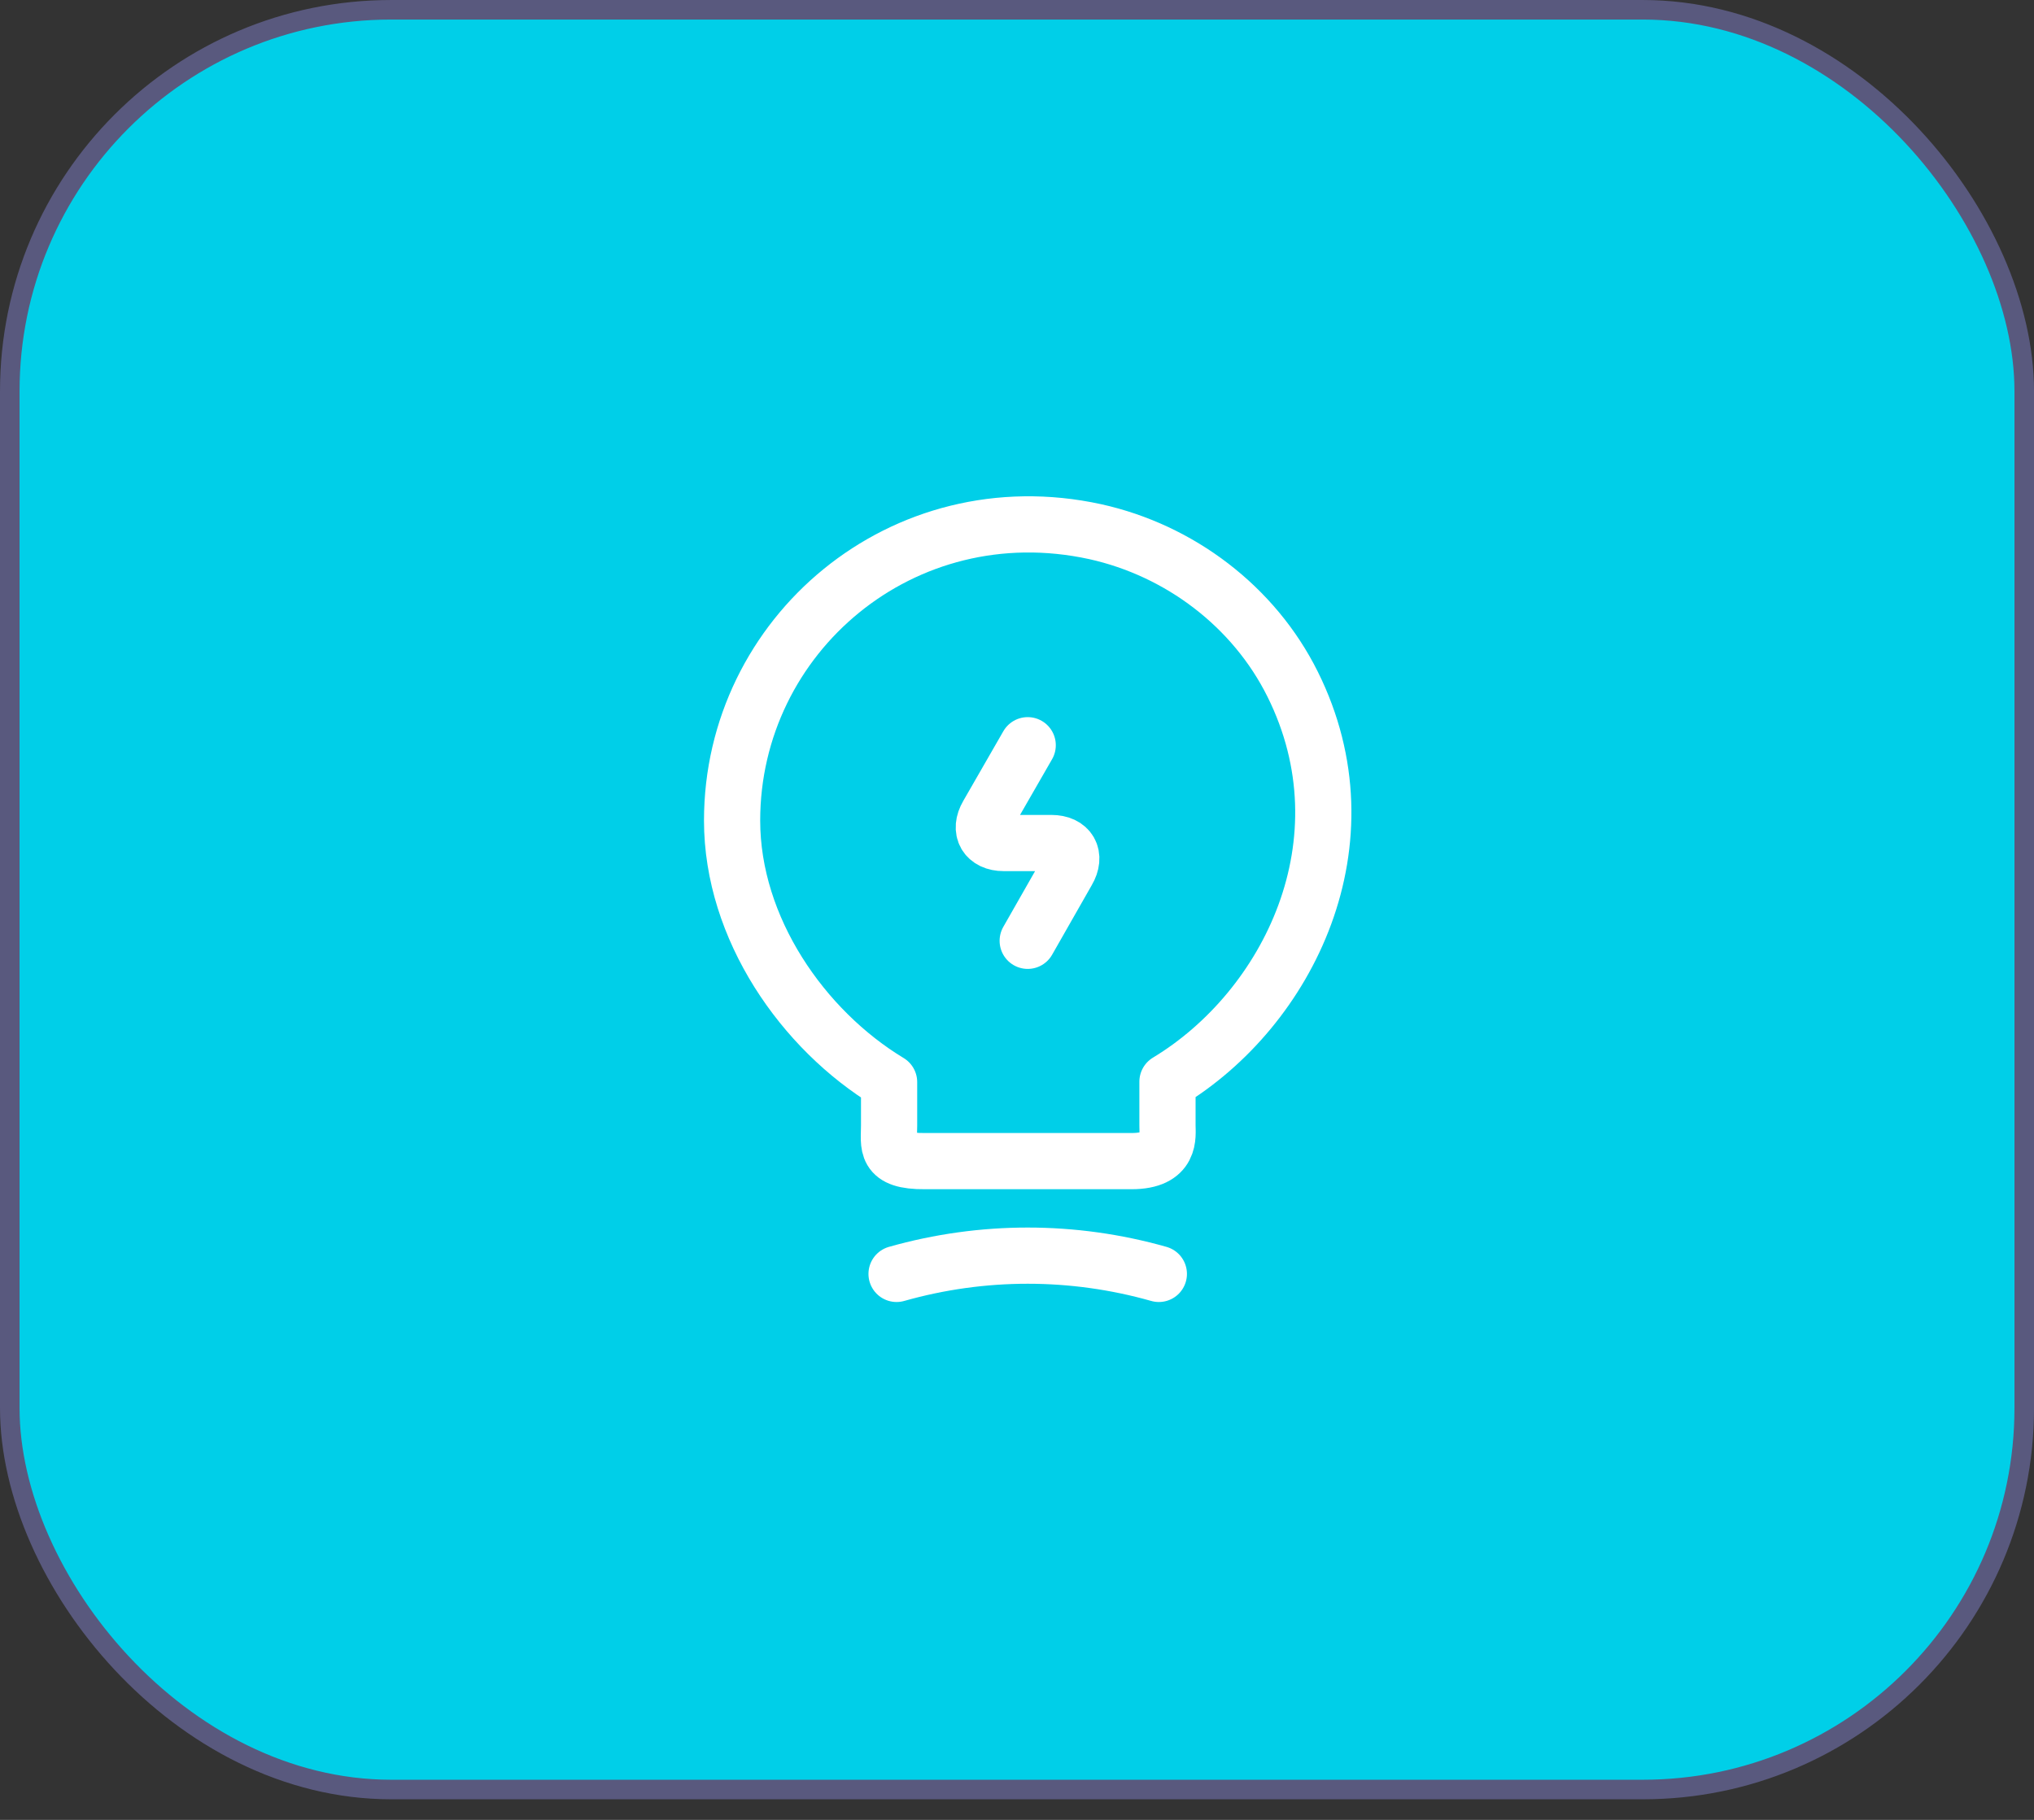
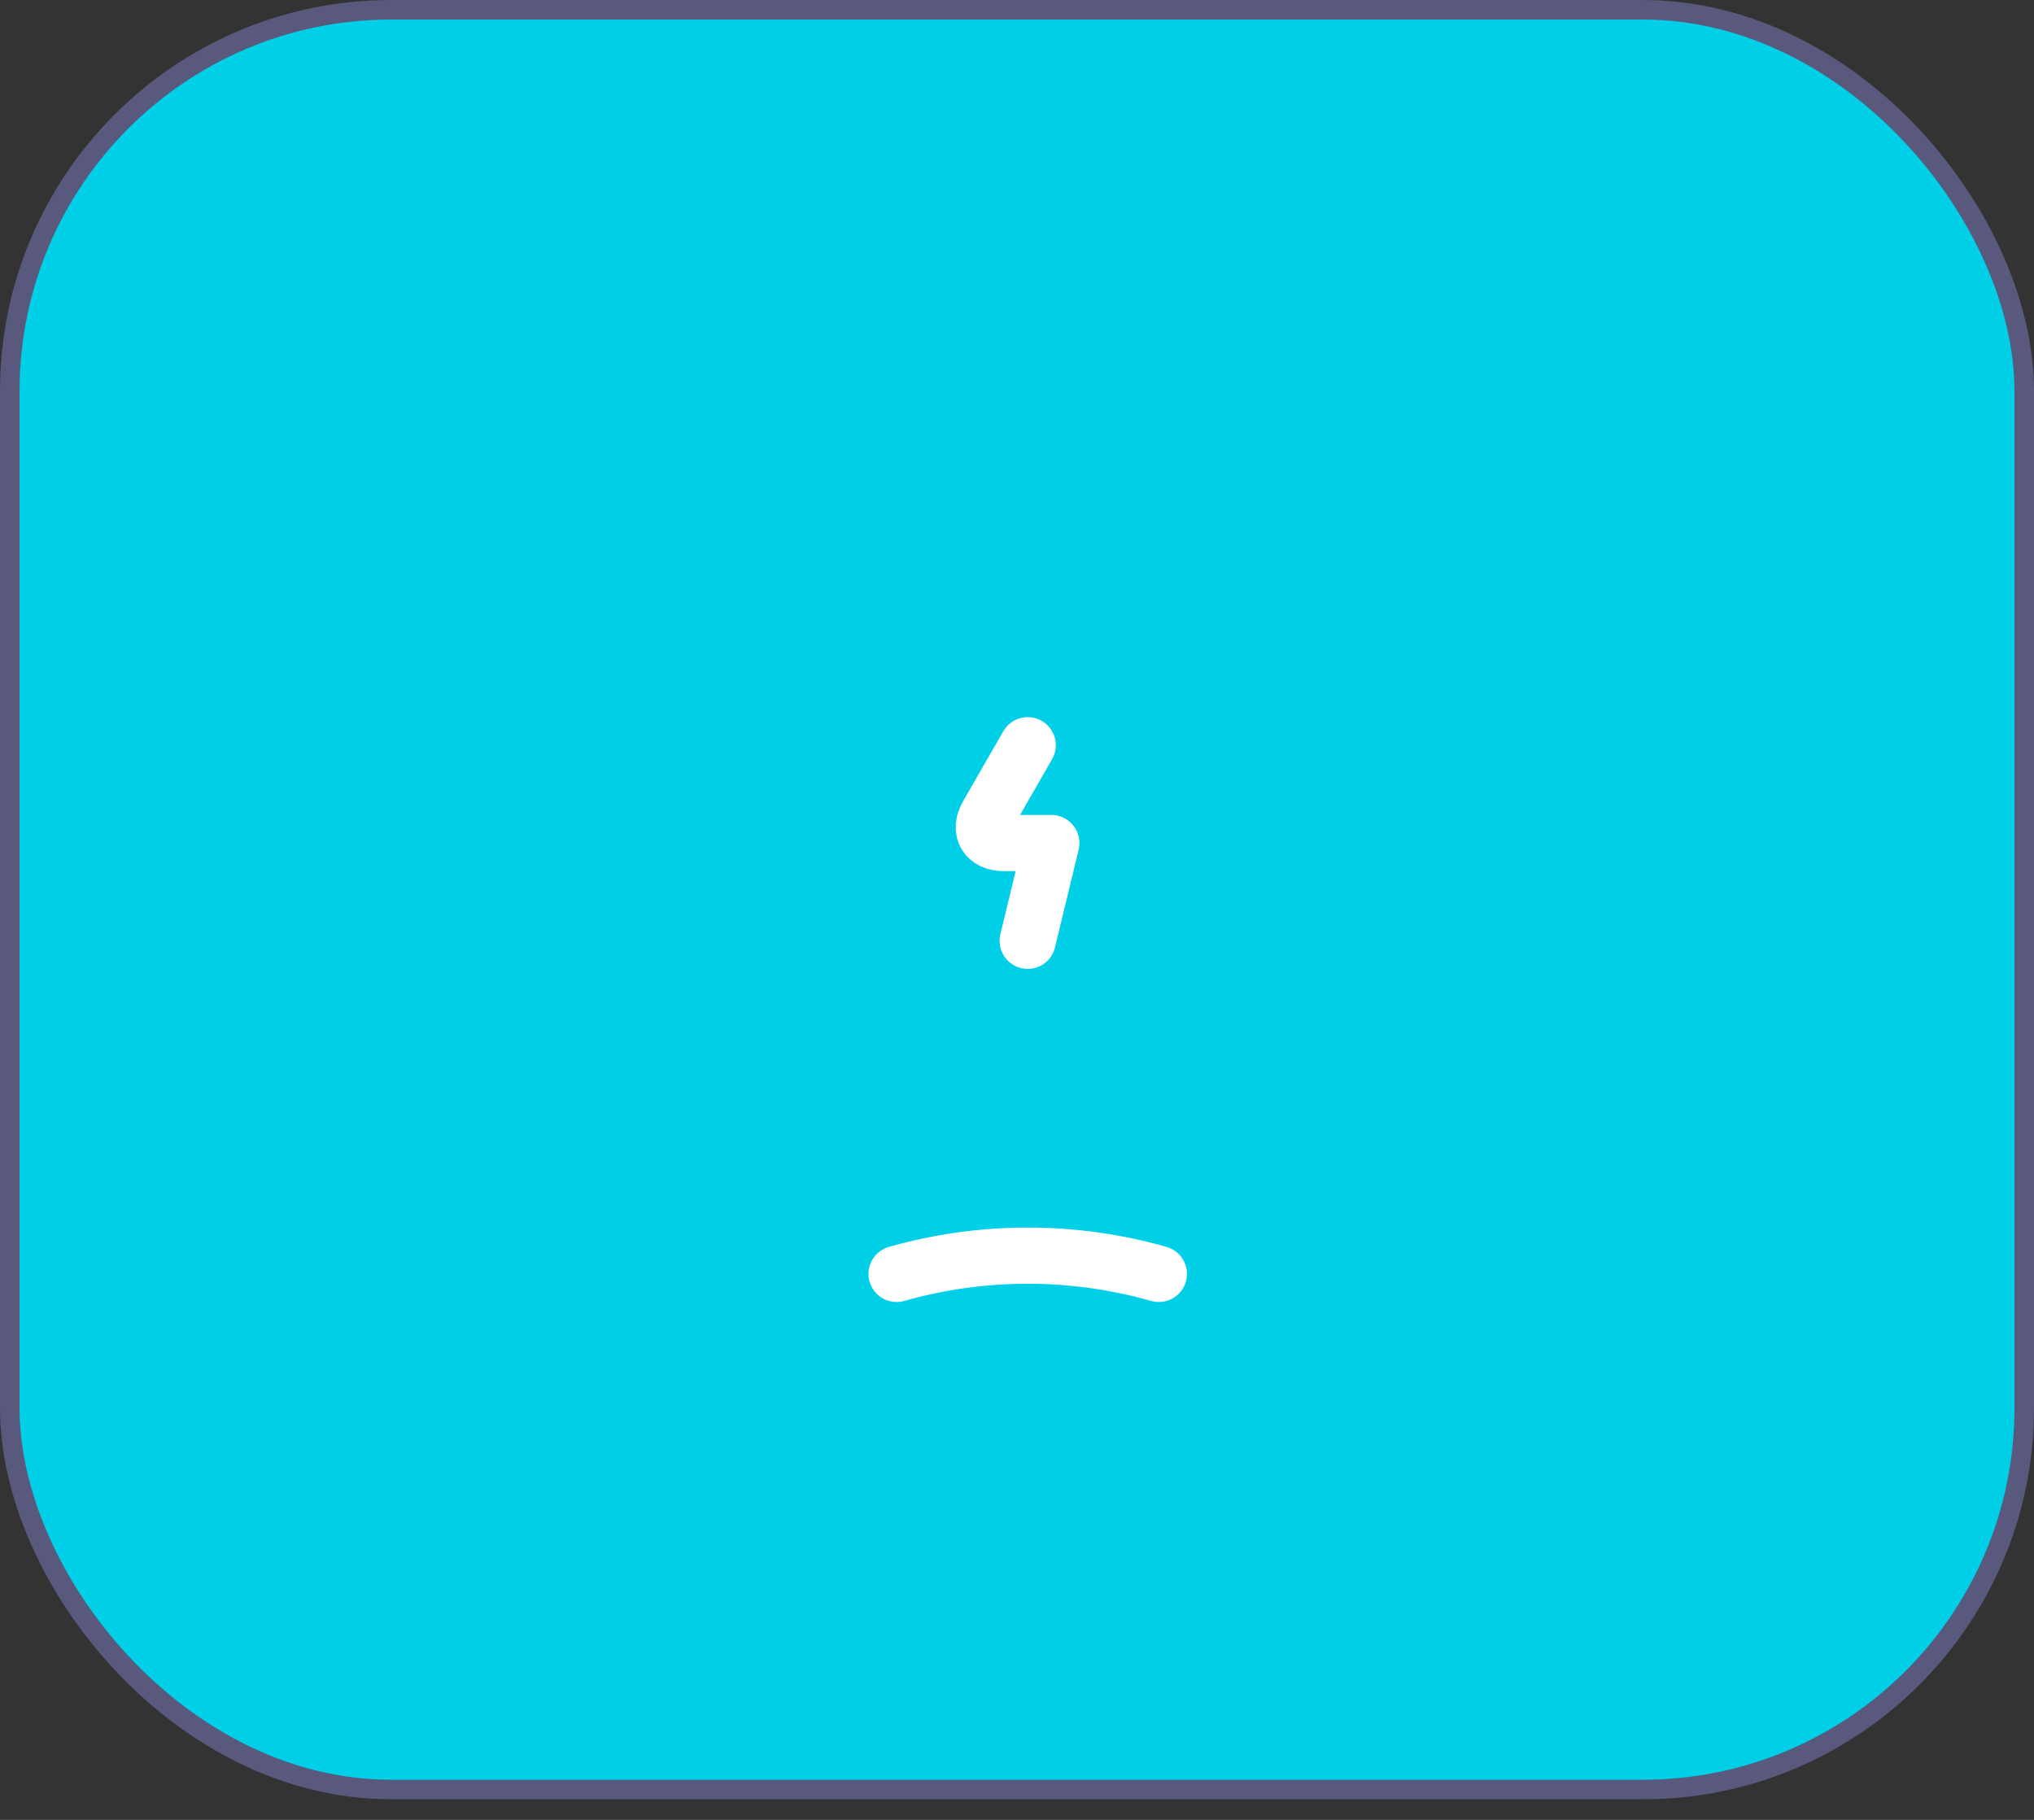
<svg xmlns="http://www.w3.org/2000/svg" width="95" height="85" viewBox="0 0 95 85" fill="none">
  <rect x="0" y="0" width="95" height="85" fill="#333333" stroke="none" />
  <rect x="0.457" y="0.457" width="94.087" height="83.125" rx="17.812" fill="#00CFE8" stroke="#59597E" stroke-width="0.913" />
-   <path d="M48 34.807L46.128 38.062C45.708 38.78 46.058 39.375 46.88 39.375H49.103C49.943 39.375 50.275 39.97 49.855 40.687L48 43.942" stroke="white" stroke-width="2.625" stroke-linecap="round" stroke-linejoin="round" />
-   <path d="M41.526 52.57V50.54C37.501 48.107 34.193 43.365 34.193 38.325C34.193 29.662 42.156 22.872 51.151 24.832C55.106 25.707 58.571 28.332 60.373 31.955C64.031 39.305 60.181 47.11 54.528 50.522V52.552C54.528 53.06 54.721 54.232 52.848 54.232H43.206C41.281 54.25 41.526 53.497 41.526 52.57Z" stroke="white" stroke-width="2.625" stroke-linecap="round" stroke-linejoin="round" />
+   <path d="M48 34.807L46.128 38.062C45.708 38.78 46.058 39.375 46.88 39.375H49.103L48 43.942" stroke="white" stroke-width="2.625" stroke-linecap="round" stroke-linejoin="round" />
  <path d="M41.875 59.5C45.883 58.363 50.117 58.363 54.125 59.5" stroke="white" stroke-width="2.625" stroke-linecap="round" stroke-linejoin="round" />
</svg>